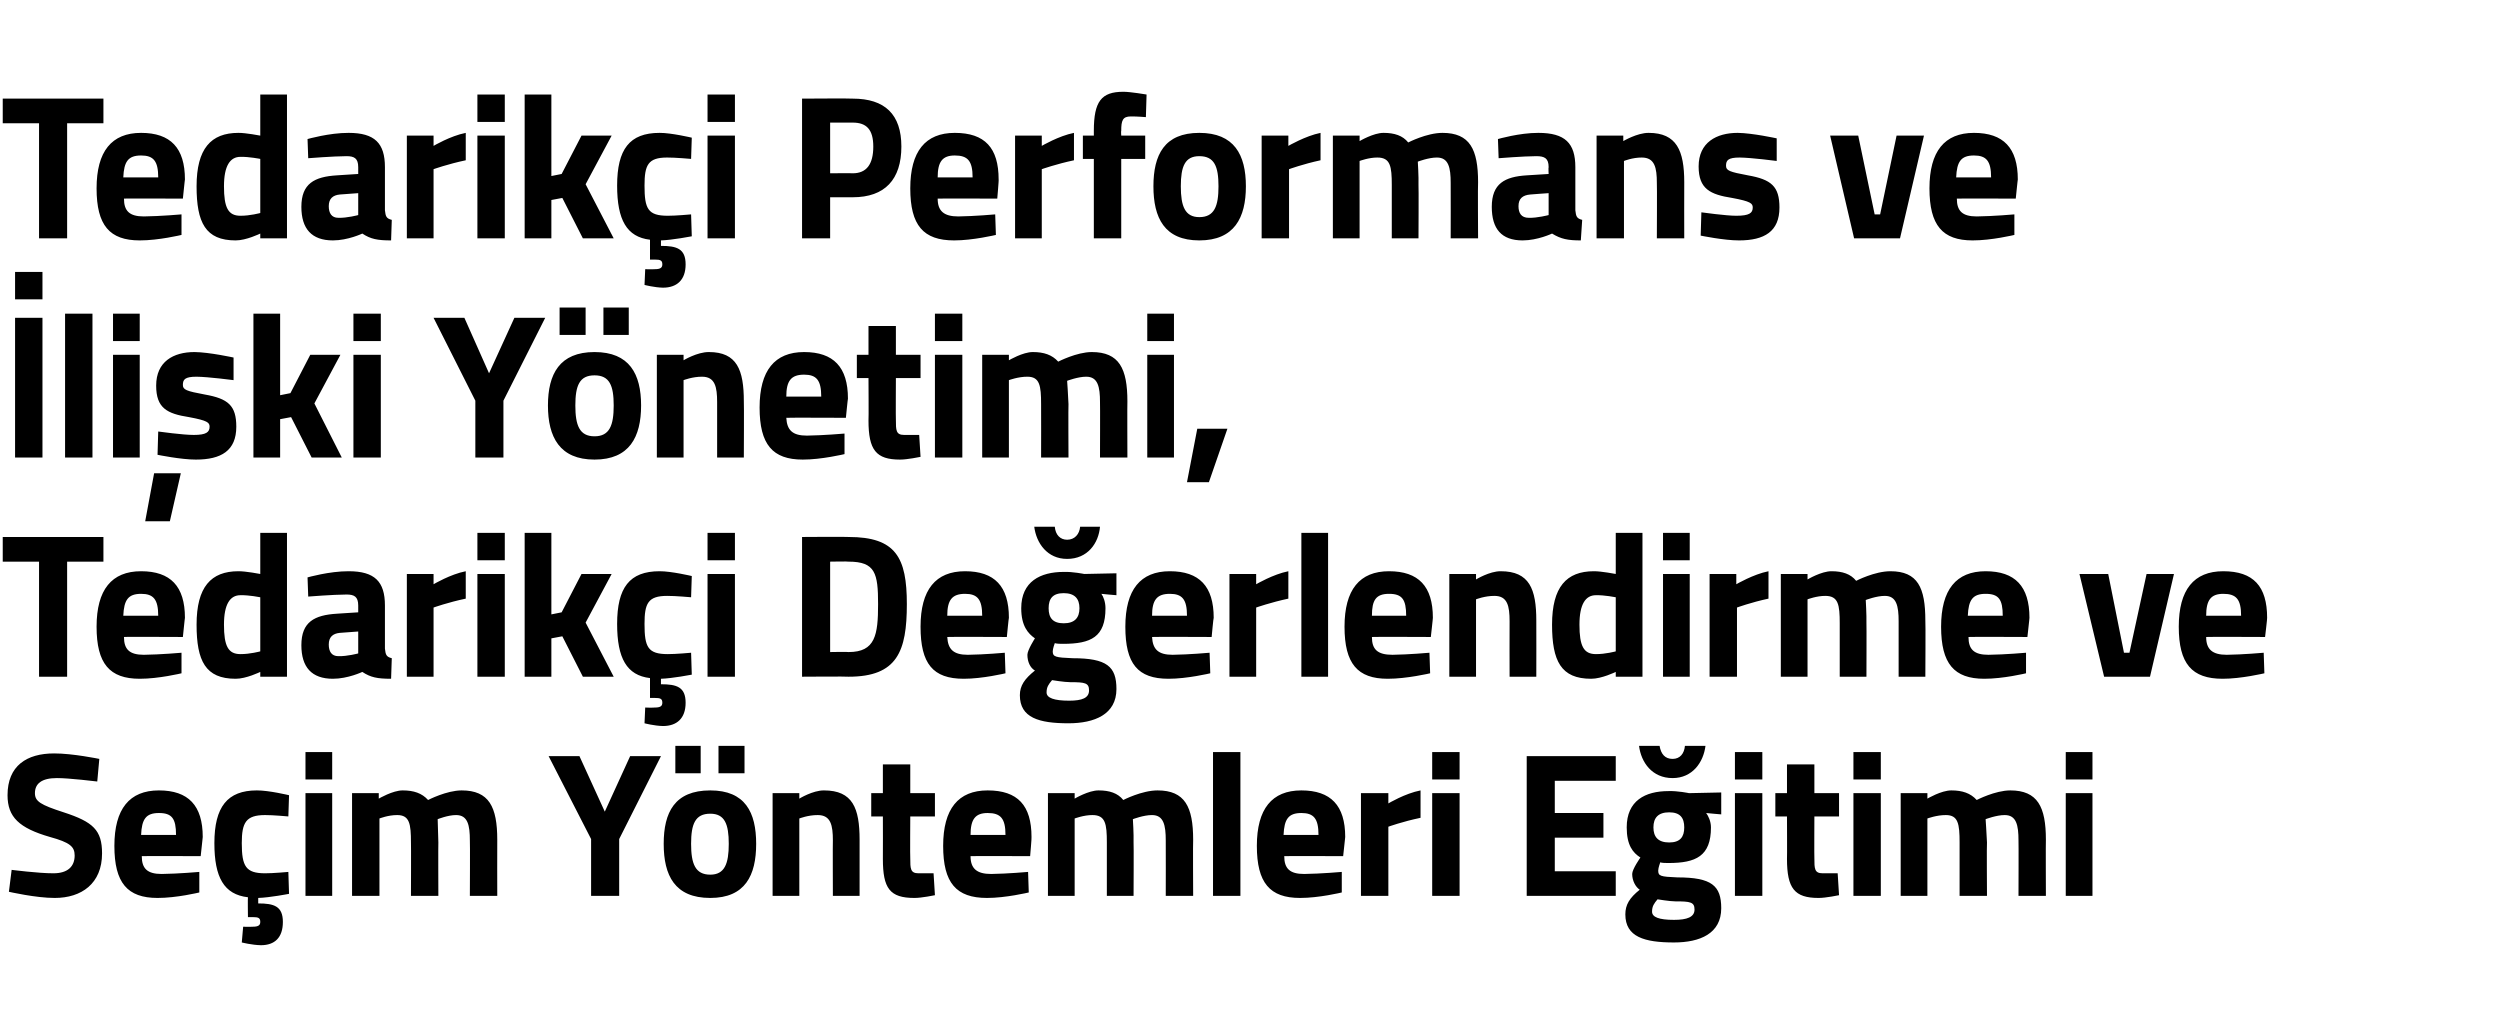
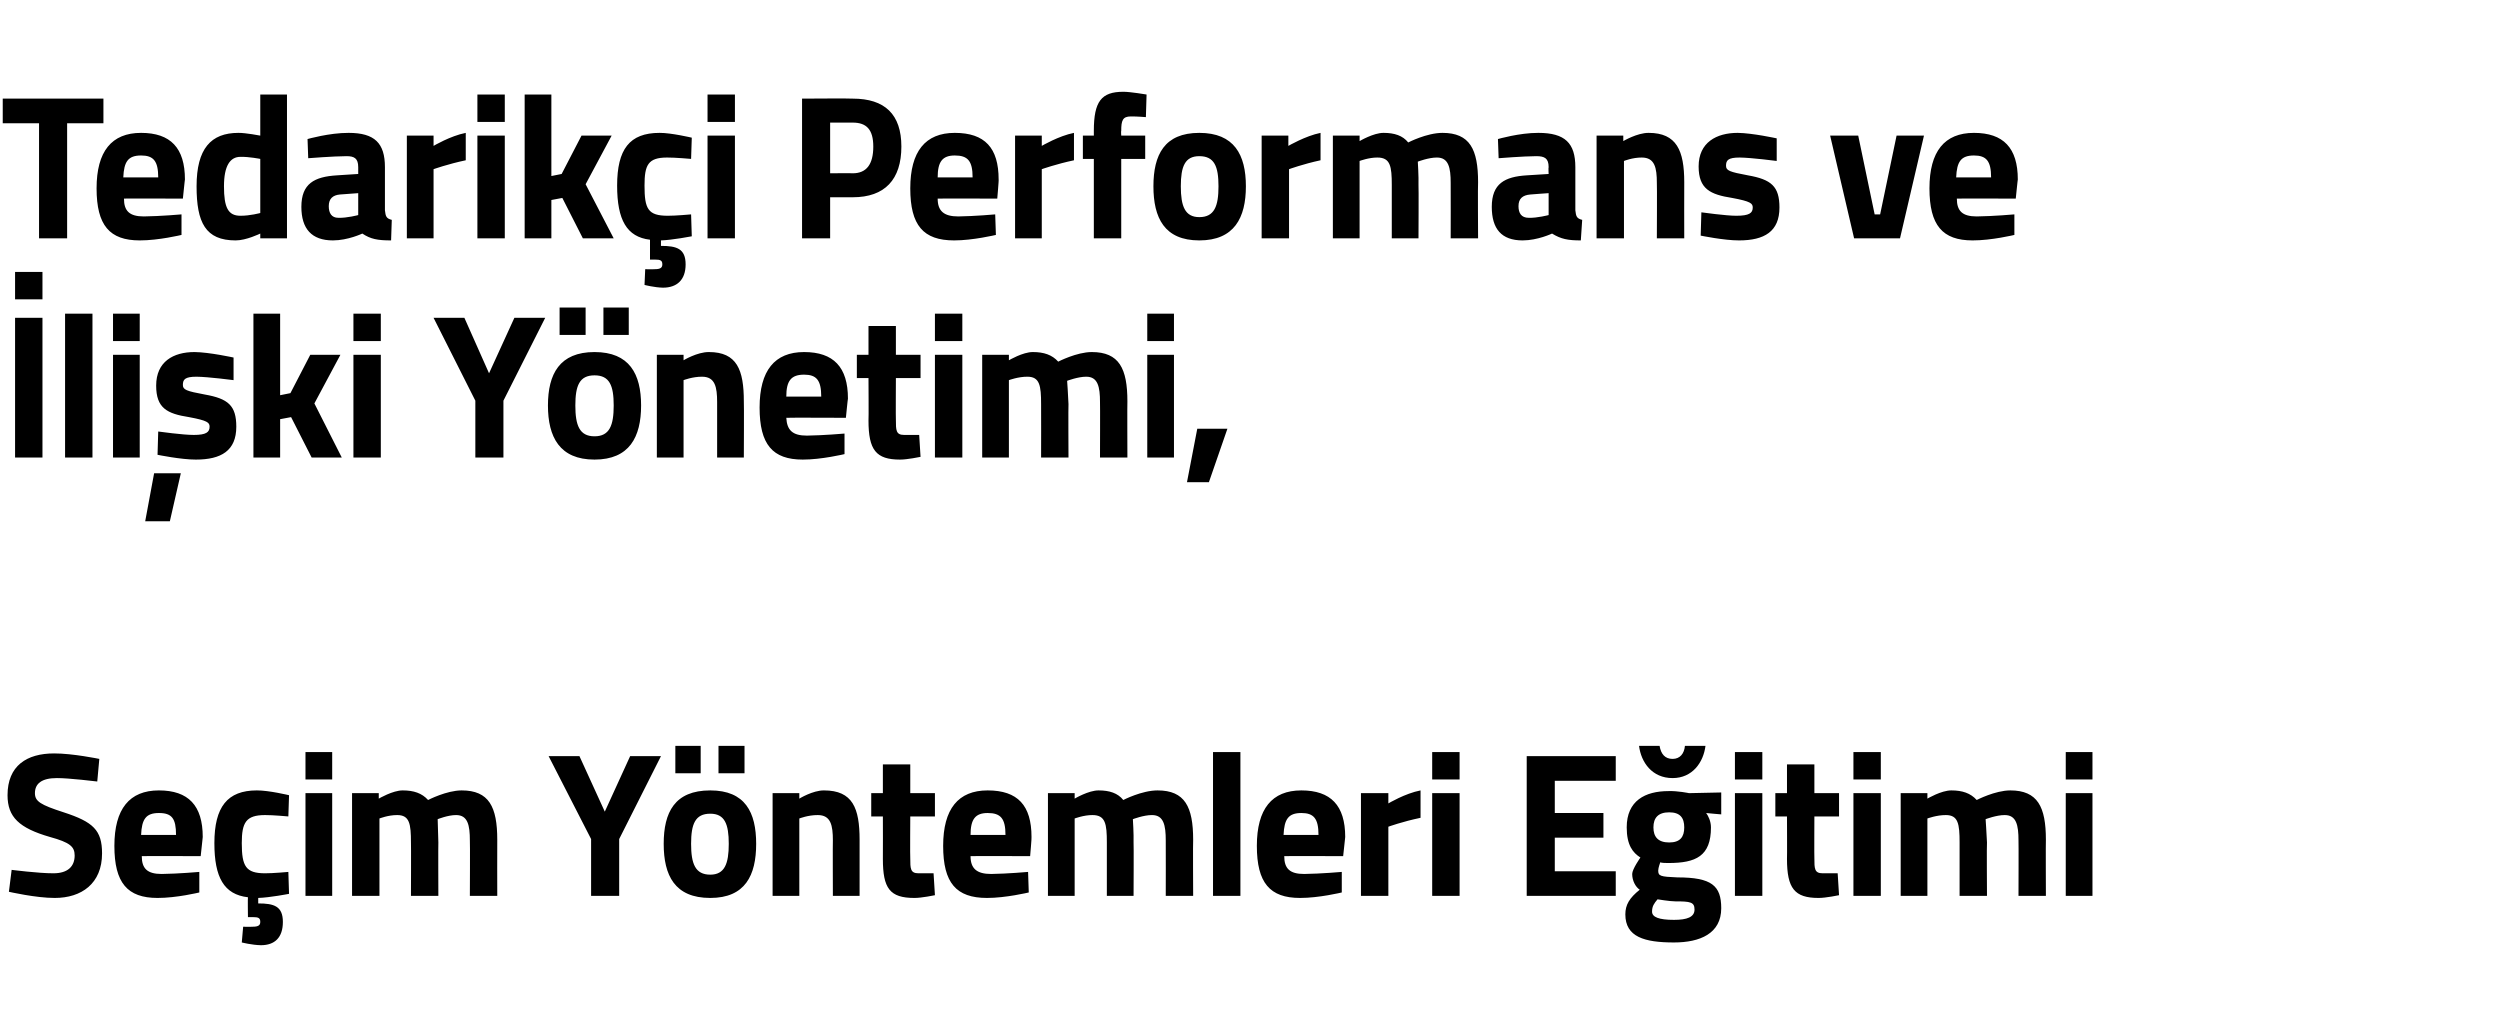
<svg xmlns="http://www.w3.org/2000/svg" version="1.1" width="365px" height="148.5px" viewBox="0 -10 365 148.5" style="top:-10px">
  <desc>Tedarik i Performans ve li ki Y netimi, Tedarik i De erlendirme ve Se im Y ntemleri E itimi</desc>
  <defs />
  <g id="Polygon383312">
    <path d="M 14.2 104.1 C 14.2 104.1 10.03 103.59 8.3 103.6 C 6.1 103.6 5.1 104.4 5.1 105.8 C 5.1 107 5.9 107.5 9.3 108.6 C 13.6 110 14.9 111.2 14.9 114.6 C 14.9 119 11.9 121.1 8 121.1 C 5.26 121.11 1.3 120.2 1.3 120.2 L 1.7 117 C 1.7 117 5.67 117.51 7.8 117.5 C 9.9 117.5 10.9 116.5 10.9 114.9 C 10.9 113.6 10.2 113 7.3 112.2 C 2.8 110.9 1.1 109.3 1.1 106.1 C 1.1 101.8 3.9 100 7.9 100 C 10.58 99.99 14.5 100.8 14.5 100.8 L 14.2 104.1 Z M 29.1 117.3 L 29.1 120.3 C 29.1 120.3 25.76 121.11 23 121.1 C 18.6 121.1 16.7 118.9 16.7 113.5 C 16.7 108.1 18.9 105.4 23.2 105.4 C 27.5 105.4 29.6 107.6 29.6 112.2 C 29.61 112.17 29.3 115 29.3 115 C 29.3 115 20.68 114.96 20.7 115 C 20.7 116.8 21.5 117.6 23.6 117.6 C 26.06 117.57 29.1 117.3 29.1 117.3 Z M 25.7 111.9 C 25.7 109.5 25.1 108.7 23.2 108.7 C 21.3 108.7 20.7 109.6 20.6 111.9 C 20.6 111.9 25.7 111.9 25.7 111.9 Z M 38.1 128 C 36.81 127.98 35.3 127.6 35.3 127.6 L 35.5 125.3 C 35.5 125.3 36.36 125.34 36.9 125.3 C 37.7 125.3 38 125.1 38 124.6 C 38 124 37.7 123.9 36.9 123.9 C 36.86 123.9 36.2 123.9 36.2 123.9 C 36.2 123.9 36.16 121.02 36.2 121 C 32.7 120.6 31.3 118.1 31.3 113.1 C 31.3 107.8 33.2 105.4 37.5 105.4 C 39.25 105.39 42.2 106.1 42.2 106.1 L 42.1 109.2 C 42.1 109.2 39.8 108.99 38.7 109 C 35.9 109 35.3 110.1 35.3 113.1 C 35.3 116.5 35.9 117.5 38.7 117.5 C 39.83 117.51 42.1 117.3 42.1 117.3 L 42.2 120.5 C 42.2 120.5 39.39 121.05 37.7 121.1 C 37.7 121.1 37.7 121.9 37.7 121.9 C 40 121.9 41.3 122.3 41.3 124.6 C 41.3 126.9 40.1 128 38.1 128 Z M 44.6 105.8 L 48.5 105.8 L 48.5 120.8 L 44.6 120.8 L 44.6 105.8 Z M 44.6 99.8 L 48.5 99.8 L 48.5 103.8 L 44.6 103.8 L 44.6 99.8 Z M 51.4 120.8 L 51.4 105.8 L 55.3 105.8 L 55.3 106.6 C 55.3 106.6 57.35 105.39 58.8 105.4 C 60.4 105.4 61.6 105.8 62.5 106.8 C 62.5 106.8 65.2 105.4 67.4 105.4 C 71.4 105.4 72.6 107.8 72.6 112.6 C 72.58 112.62 72.6 120.8 72.6 120.8 L 68.6 120.8 C 68.6 120.8 68.64 112.74 68.6 112.7 C 68.6 110.5 68.3 109 66.6 109 C 65.41 108.99 63.9 109.6 63.9 109.6 C 63.9 109.6 63.97 111.81 64 113 C 63.97 112.98 64 120.8 64 120.8 L 60 120.8 C 60 120.8 60.03 113.04 60 113 C 60 110.3 59.8 109 58 109 C 56.68 108.99 55.4 109.5 55.4 109.5 L 55.4 120.8 L 51.4 120.8 Z M 90.4 120.8 L 86.3 120.8 L 86.3 112.5 L 80.1 100.4 L 84.6 100.4 L 88.3 108.5 L 92 100.4 L 96.5 100.4 L 90.4 112.5 L 90.4 120.8 Z M 96.9 113.2 C 96.9 117.8 98.5 121.1 103.7 121.1 C 108.8 121.1 110.4 117.8 110.4 113.2 C 110.4 108.6 108.8 105.4 103.7 105.4 C 98.5 105.4 96.9 108.6 96.9 113.2 Z M 100.9 113.2 C 100.9 110.3 101.5 108.8 103.7 108.8 C 105.8 108.8 106.4 110.3 106.4 113.2 C 106.4 116.1 105.8 117.7 103.7 117.7 C 101.5 117.7 100.9 116.1 100.9 113.2 Z M 98.6 98.9 L 102.3 98.9 L 102.3 102.9 L 98.6 102.9 L 98.6 98.9 Z M 104.9 98.9 L 108.7 98.9 L 108.7 102.9 L 104.9 102.9 L 104.9 98.9 Z M 112.8 120.8 L 112.8 105.8 L 116.7 105.8 L 116.7 106.6 C 116.7 106.6 118.66 105.39 120.3 105.4 C 124.5 105.4 125.5 108 125.5 112.6 C 125.51 112.62 125.5 120.8 125.5 120.8 L 121.6 120.8 C 121.6 120.8 121.57 112.74 121.6 112.7 C 121.6 110.5 121.3 109 119.4 109 C 117.98 108.99 116.7 109.5 116.7 109.5 L 116.7 120.8 L 112.8 120.8 Z M 132.9 109.2 C 132.9 109.2 132.86 115.32 132.9 115.3 C 132.9 116.8 132.9 117.5 134.1 117.5 C 134.92 117.51 136.3 117.5 136.3 117.5 L 136.5 120.7 C 136.5 120.7 134.54 121.11 133.5 121.1 C 129.9 121.1 128.9 119.7 128.9 115.4 C 128.92 115.41 128.9 109.2 128.9 109.2 L 127.2 109.2 L 127.2 105.8 L 128.9 105.8 L 128.9 101.6 L 132.9 101.6 L 132.9 105.8 L 136.5 105.8 L 136.5 109.2 L 132.9 109.2 Z M 150.1 117.3 L 150.2 120.3 C 150.2 120.3 146.8 121.11 144.1 121.1 C 139.6 121.1 137.7 118.9 137.7 113.5 C 137.7 108.1 139.9 105.4 144.2 105.4 C 148.6 105.4 150.6 107.6 150.6 112.2 C 150.65 112.17 150.4 115 150.4 115 C 150.4 115 141.71 114.96 141.7 115 C 141.7 116.8 142.6 117.6 144.7 117.6 C 147.09 117.57 150.1 117.3 150.1 117.3 Z M 146.8 111.9 C 146.8 109.5 146.1 108.7 144.2 108.7 C 142.4 108.7 141.7 109.6 141.7 111.9 C 141.7 111.9 146.8 111.9 146.8 111.9 Z M 153 120.8 L 153 105.8 L 156.9 105.8 L 156.9 106.6 C 156.9 106.6 158.93 105.39 160.4 105.4 C 162 105.4 163.2 105.8 164 106.8 C 164 106.8 166.7 105.4 169 105.4 C 173 105.4 174.2 107.8 174.2 112.6 C 174.16 112.62 174.2 120.8 174.2 120.8 L 170.2 120.8 C 170.2 120.8 170.22 112.74 170.2 112.7 C 170.2 110.5 169.9 109 168.2 109 C 166.98 108.99 165.4 109.6 165.4 109.6 C 165.4 109.6 165.54 111.81 165.5 113 C 165.54 112.98 165.5 120.8 165.5 120.8 L 161.6 120.8 C 161.6 120.8 161.6 113.04 161.6 113 C 161.6 110.3 161.4 109 159.5 109 C 158.25 108.99 156.9 109.5 156.9 109.5 L 156.9 120.8 L 153 120.8 Z M 177.1 99.8 L 181.1 99.8 L 181.1 120.8 L 177.1 120.8 L 177.1 99.8 Z M 195.9 117.3 L 195.9 120.3 C 195.9 120.3 192.56 121.11 189.8 121.1 C 185.4 121.1 183.5 118.9 183.5 113.5 C 183.5 108.1 185.7 105.4 190 105.4 C 194.3 105.4 196.4 107.6 196.4 112.2 C 196.41 112.17 196.1 115 196.1 115 C 196.1 115 187.47 114.96 187.5 115 C 187.5 116.8 188.3 117.6 190.4 117.6 C 192.85 117.57 195.9 117.3 195.9 117.3 Z M 192.5 111.9 C 192.5 109.5 191.8 108.7 190 108.7 C 188.1 108.7 187.5 109.6 187.4 111.9 C 187.4 111.9 192.5 111.9 192.5 111.9 Z M 198.7 105.8 L 202.7 105.8 L 202.7 107.3 C 202.7 107.3 205.13 105.84 207.4 105.4 C 207.4 105.4 207.4 109.4 207.4 109.4 C 204.77 109.95 202.7 110.7 202.7 110.7 L 202.7 120.8 L 198.7 120.8 L 198.7 105.8 Z M 209.1 105.8 L 213.1 105.8 L 213.1 120.8 L 209.1 120.8 L 209.1 105.8 Z M 209.1 99.8 L 213.1 99.8 L 213.1 103.8 L 209.1 103.8 L 209.1 99.8 Z M 222.9 100.4 L 235.9 100.4 L 235.9 104 L 227 104 L 227 108.7 L 234.1 108.7 L 234.1 112.3 L 227 112.3 L 227 117.2 L 235.9 117.2 L 235.9 120.8 L 222.9 120.8 L 222.9 100.4 Z M 237.3 123.5 C 237.3 122.1 237.9 121.1 239.4 119.9 C 238.8 119.5 238.3 118.6 238.3 117.6 C 238.3 116.9 239.5 115.2 239.5 115.2 C 238.4 114.5 237.5 113.4 237.5 110.8 C 237.5 106.9 240.2 105.5 243.6 105.5 C 244.93 105.45 246.6 105.8 246.6 105.8 L 251.3 105.7 L 251.3 108.9 C 251.3 108.9 249.14 108.72 249.1 108.7 C 249.4 109.1 249.8 109.9 249.8 110.8 C 249.8 115 247.6 116 243.6 116 C 243.3 116 242.6 116 242.4 115.9 C 242.4 115.9 242.1 116.7 242.1 117.1 C 242.1 117.9 242.4 118 244.9 118.1 C 249.9 118.1 251.3 119.3 251.3 122.6 C 251.3 126.3 248.2 127.6 244.4 127.6 C 240.1 127.6 237.3 126.8 237.3 123.5 Z M 242 121.3 C 241.5 121.9 241.2 122.3 241.2 123.1 C 241.2 123.9 242.2 124.3 244.4 124.3 C 246.3 124.3 247.4 123.9 247.4 122.8 C 247.4 121.7 246.8 121.6 244.6 121.6 C 243.8 121.6 242 121.3 242 121.3 Z M 245.9 110.8 C 245.9 109.4 245.3 108.6 243.7 108.6 C 242.1 108.6 241.4 109.4 241.4 110.8 C 241.4 112.2 242.1 113 243.7 113 C 245.3 113 245.9 112.2 245.9 110.8 Z M 242.3 98.9 C 242.5 100.1 243.1 100.8 244.2 100.8 C 245.3 100.8 245.9 100 246 98.9 C 246 98.9 249 98.9 249 98.9 C 248.7 101.3 247.1 103.6 244.2 103.6 C 241.2 103.6 239.6 101.3 239.3 98.9 C 239.3 98.9 242.3 98.9 242.3 98.9 Z M 253.3 105.8 L 257.3 105.8 L 257.3 120.8 L 253.3 120.8 L 253.3 105.8 Z M 253.3 99.8 L 257.3 99.8 L 257.3 103.8 L 253.3 103.8 L 253.3 99.8 Z M 264.9 109.2 C 264.9 109.2 264.87 115.32 264.9 115.3 C 264.9 116.8 264.9 117.5 266.1 117.5 C 266.93 117.51 268.3 117.5 268.3 117.5 L 268.5 120.7 C 268.5 120.7 266.54 121.11 265.5 121.1 C 262 121.1 260.9 119.7 260.9 115.4 C 260.93 115.41 260.9 109.2 260.9 109.2 L 259.2 109.2 L 259.2 105.8 L 260.9 105.8 L 260.9 101.6 L 264.9 101.6 L 264.9 105.8 L 268.5 105.8 L 268.5 109.2 L 264.9 109.2 Z M 270.6 105.8 L 274.6 105.8 L 274.6 120.8 L 270.6 120.8 L 270.6 105.8 Z M 270.6 99.8 L 274.6 99.8 L 274.6 103.8 L 270.6 103.8 L 270.6 99.8 Z M 277.5 120.8 L 277.5 105.8 L 281.4 105.8 L 281.4 106.6 C 281.4 106.6 283.44 105.39 284.9 105.4 C 286.5 105.4 287.7 105.8 288.6 106.8 C 288.6 106.8 291.3 105.4 293.5 105.4 C 297.5 105.4 298.7 107.8 298.7 112.6 C 298.67 112.62 298.7 120.8 298.7 120.8 L 294.7 120.8 C 294.7 120.8 294.73 112.74 294.7 112.7 C 294.7 110.5 294.4 109 292.7 109 C 291.49 108.99 289.9 109.6 289.9 109.6 C 289.9 109.6 290.05 111.81 290.1 113 C 290.05 112.98 290.1 120.8 290.1 120.8 L 286.1 120.8 C 286.1 120.8 286.11 113.04 286.1 113 C 286.1 110.3 285.9 109 284.1 109 C 282.76 108.99 281.4 109.5 281.4 109.5 L 281.4 120.8 L 277.5 120.8 Z M 301.6 105.8 L 305.5 105.8 L 305.5 120.8 L 301.6 120.8 L 301.6 105.8 Z M 301.6 99.8 L 305.5 99.8 L 305.5 103.8 L 301.6 103.8 L 301.6 99.8 Z " stroke="none" fill="#000" />
  </g>
  <g id="Polygon383311">
-     <path d="M 0.4 68.4 L 15.1 68.4 L 15.1 72 L 9.8 72 L 9.8 88.8 L 5.7 88.8 L 5.7 72 L 0.4 72 L 0.4 68.4 Z M 26.5 85.3 L 26.5 88.3 C 26.5 88.3 23.14 89.11 20.4 89.1 C 16 89.1 14.1 86.9 14.1 81.5 C 14.1 76.1 16.3 73.4 20.6 73.4 C 24.9 73.4 27 75.6 27 80.2 C 26.99 80.17 26.7 83 26.7 83 C 26.7 83 18.05 82.96 18.1 83 C 18.1 84.8 18.9 85.6 21 85.6 C 23.43 85.57 26.5 85.3 26.5 85.3 Z M 23.1 79.9 C 23.1 77.5 22.4 76.7 20.6 76.7 C 18.7 76.7 18.1 77.6 18 79.9 C 18 79.9 23.1 79.9 23.1 79.9 Z M 41.9 88.8 L 38 88.8 L 38 88.1 C 38 88.1 35.94 89.11 34.4 89.1 C 30 89.1 28.7 86.5 28.7 81.2 C 28.7 75.7 30.8 73.4 34.8 73.4 C 35.89 73.39 38 73.8 38 73.8 L 38 67.8 L 41.9 67.8 L 41.9 88.8 Z M 38 85.1 L 38 77.2 C 38 77.2 36.36 76.87 35.1 76.9 C 33.6 76.9 32.7 78.2 32.7 81.2 C 32.7 84.3 33.3 85.5 35.1 85.5 C 36.5 85.51 38 85.1 38 85.1 Z M 56.2 84.7 C 56.3 85.6 56.4 85.9 57.2 86.1 C 57.2 86.1 57.1 89.1 57.1 89.1 C 55.1 89.1 54.1 88.9 52.9 88.1 C 52.9 88.1 50.8 89.1 48.6 89.1 C 45.5 89.1 44 87.4 44 84.2 C 44 80.8 45.9 79.8 49.2 79.6 C 49.16 79.6 52.3 79.4 52.3 79.4 C 52.3 79.4 52.3 78.43 52.3 78.4 C 52.3 77.1 51.7 76.8 50.6 76.8 C 48.63 76.81 45 77.1 45 77.1 L 44.9 74.3 C 44.9 74.3 48.07 73.39 50.9 73.4 C 54.7 73.4 56.2 74.9 56.2 78.4 C 56.2 78.4 56.2 84.7 56.2 84.7 Z M 49.6 82.4 C 48.6 82.5 48 83 48 84.1 C 48 85.1 48.4 85.8 49.4 85.8 C 50.68 85.84 52.3 85.4 52.3 85.4 L 52.3 82.2 C 52.3 82.2 49.63 82.39 49.6 82.4 Z M 59.4 73.8 L 63.3 73.8 L 63.3 75.3 C 63.3 75.3 65.75 73.84 68 73.4 C 68 73.4 68 77.4 68 77.4 C 65.39 77.95 63.3 78.7 63.3 78.7 L 63.3 88.8 L 59.4 88.8 L 59.4 73.8 Z M 69.7 73.8 L 73.7 73.8 L 73.7 88.8 L 69.7 88.8 L 69.7 73.8 Z M 69.7 67.8 L 73.7 67.8 L 73.7 71.8 L 69.7 71.8 L 69.7 67.8 Z M 76.6 88.8 L 76.6 67.8 L 80.5 67.8 L 80.5 79.7 L 82 79.4 L 84.9 73.8 L 89.3 73.8 L 85.5 80.9 L 89.6 88.8 L 85.1 88.8 L 82.1 82.9 L 80.5 83.2 L 80.5 88.8 L 76.6 88.8 Z M 96.8 96 C 95.56 95.98 94.1 95.6 94.1 95.6 L 94.2 93.3 C 94.2 93.3 95.12 93.34 95.6 93.3 C 96.4 93.3 96.7 93.1 96.7 92.6 C 96.7 92 96.4 91.9 95.6 91.9 C 95.62 91.9 94.9 91.9 94.9 91.9 C 94.9 91.9 94.91 89.02 94.9 89 C 91.5 88.6 90.1 86.1 90.1 81.1 C 90.1 75.8 91.9 73.4 96.3 73.4 C 98 73.39 101 74.1 101 74.1 L 100.9 77.2 C 100.9 77.2 98.56 76.99 97.4 77 C 94.6 77 94.1 78.1 94.1 81.1 C 94.1 84.5 94.6 85.5 97.5 85.5 C 98.59 85.51 100.9 85.3 100.9 85.3 L 101 88.5 C 101 88.5 98.15 89.05 96.5 89.1 C 96.5 89.1 96.5 89.9 96.5 89.9 C 98.8 89.9 100.1 90.3 100.1 92.6 C 100.1 94.9 98.8 96 96.8 96 Z M 103.3 73.8 L 107.3 73.8 L 107.3 88.8 L 103.3 88.8 L 103.3 73.8 Z M 103.3 67.8 L 107.3 67.8 L 107.3 71.8 L 103.3 71.8 L 103.3 67.8 Z M 117.1 88.8 L 117.1 68.4 C 117.1 68.4 123.86 68.35 123.9 68.4 C 130.8 68.4 132.4 71.4 132.4 78.2 C 132.4 85.1 131 88.8 123.9 88.8 C 123.86 88.75 117.1 88.8 117.1 88.8 Z M 123.9 72 C 123.86 71.95 121.2 72 121.2 72 L 121.2 85.2 C 121.2 85.2 123.86 85.15 123.9 85.2 C 127.8 85.2 128.2 82.7 128.2 78.2 C 128.2 73.7 127.8 72 123.9 72 Z M 146.7 85.3 L 146.8 88.3 C 146.8 88.3 143.42 89.11 140.7 89.1 C 136.2 89.1 134.4 86.9 134.4 81.5 C 134.4 76.1 136.6 73.4 140.9 73.4 C 145.2 73.4 147.3 75.6 147.3 80.2 C 147.27 80.17 147 83 147 83 C 147 83 138.34 82.96 138.3 83 C 138.4 84.8 139.2 85.6 141.3 85.6 C 143.72 85.57 146.7 85.3 146.7 85.3 Z M 143.4 79.9 C 143.4 77.5 142.7 76.7 140.9 76.7 C 139 76.7 138.3 77.6 138.3 79.9 C 138.3 79.9 143.4 79.9 143.4 79.9 Z M 148.9 91.5 C 148.9 90.1 149.6 89.1 151.1 87.9 C 150.4 87.5 150 86.6 150 85.6 C 150 84.9 151.1 83.2 151.1 83.2 C 150.1 82.5 149.1 81.4 149.1 78.8 C 149.1 74.9 151.9 73.5 155.3 73.5 C 156.59 73.45 158.3 73.8 158.3 73.8 L 163 73.7 L 163 76.9 C 163 76.9 160.79 76.72 160.8 76.7 C 161.1 77.1 161.4 77.9 161.4 78.8 C 161.4 83 159.3 84 155.2 84 C 154.9 84 154.3 84 154 83.9 C 154 83.9 153.7 84.7 153.7 85.1 C 153.7 85.9 154.1 86 156.6 86.1 C 161.6 86.1 163 87.3 163 90.6 C 163 94.3 159.8 95.6 156 95.6 C 151.7 95.6 148.9 94.8 148.9 91.5 Z M 153.6 89.3 C 153.1 89.9 152.8 90.3 152.8 91.1 C 152.8 91.9 153.9 92.3 156.1 92.3 C 158 92.3 159 91.9 159 90.8 C 159 89.7 158.4 89.6 156.3 89.6 C 155.4 89.6 153.6 89.3 153.6 89.3 Z M 157.6 78.8 C 157.6 77.4 156.9 76.6 155.3 76.6 C 153.7 76.6 153.1 77.4 153.1 78.8 C 153.1 80.2 153.7 81 155.3 81 C 156.9 81 157.6 80.2 157.6 78.8 Z M 154 66.9 C 154.1 68.1 154.8 68.8 155.8 68.8 C 156.9 68.8 157.6 68 157.7 66.9 C 157.7 66.9 160.6 66.9 160.6 66.9 C 160.4 69.3 158.8 71.6 155.8 71.6 C 152.9 71.6 151.3 69.3 151 66.9 C 151 66.9 154 66.9 154 66.9 Z M 176.6 85.3 L 176.7 88.3 C 176.7 88.3 173.31 89.11 170.6 89.1 C 166.1 89.1 164.3 86.9 164.3 81.5 C 164.3 76.1 166.5 73.4 170.8 73.4 C 175.1 73.4 177.2 75.6 177.2 80.2 C 177.16 80.17 176.9 83 176.9 83 C 176.9 83 168.22 82.96 168.2 83 C 168.3 84.8 169.1 85.6 171.2 85.6 C 173.6 85.57 176.6 85.3 176.6 85.3 Z M 173.3 79.9 C 173.3 77.5 172.6 76.7 170.8 76.7 C 168.9 76.7 168.2 77.6 168.2 79.9 C 168.2 79.9 173.3 79.9 173.3 79.9 Z M 179.5 73.8 L 183.4 73.8 L 183.4 75.3 C 183.4 75.3 185.88 73.84 188.1 73.4 C 188.1 73.4 188.1 77.4 188.1 77.4 C 185.53 77.95 183.4 78.7 183.4 78.7 L 183.4 88.8 L 179.5 88.8 L 179.5 73.8 Z M 190 67.8 L 193.9 67.8 L 193.9 88.8 L 190 88.8 L 190 67.8 Z M 208.7 85.3 L 208.8 88.3 C 208.8 88.3 205.37 89.11 202.6 89.1 C 198.2 89.1 196.3 86.9 196.3 81.5 C 196.3 76.1 198.5 73.4 202.8 73.4 C 207.1 73.4 209.2 75.6 209.2 80.2 C 209.22 80.17 208.9 83 208.9 83 C 208.9 83 200.28 82.96 200.3 83 C 200.3 84.8 201.1 85.6 203.3 85.6 C 205.66 85.57 208.7 85.3 208.7 85.3 Z M 205.3 79.9 C 205.3 77.5 204.7 76.7 202.8 76.7 C 200.9 76.7 200.3 77.6 200.3 79.9 C 200.3 79.9 205.3 79.9 205.3 79.9 Z M 211.6 88.8 L 211.6 73.8 L 215.5 73.8 L 215.5 74.6 C 215.5 74.6 217.47 73.39 219.1 73.4 C 223.3 73.4 224.3 76 224.3 80.6 C 224.32 80.62 224.3 88.8 224.3 88.8 L 220.4 88.8 C 220.4 88.8 220.38 80.74 220.4 80.7 C 220.4 78.5 220.1 77 218.2 77 C 216.79 76.99 215.5 77.5 215.5 77.5 L 215.5 88.8 L 211.6 88.8 Z M 239.8 88.8 L 235.9 88.8 L 235.9 88.1 C 235.9 88.1 233.84 89.11 232.3 89.1 C 227.9 89.1 226.6 86.5 226.6 81.2 C 226.6 75.7 228.7 73.4 232.7 73.4 C 233.78 73.39 235.9 73.8 235.9 73.8 L 235.9 67.8 L 239.8 67.8 L 239.8 88.8 Z M 235.9 85.1 L 235.9 77.2 C 235.9 77.2 234.25 76.87 233 76.9 C 231.5 76.9 230.6 78.2 230.6 81.2 C 230.6 84.3 231.2 85.5 233 85.5 C 234.4 85.51 235.9 85.1 235.9 85.1 Z M 242.8 73.8 L 246.7 73.8 L 246.7 88.8 L 242.8 88.8 L 242.8 73.8 Z M 242.8 67.8 L 246.7 67.8 L 246.7 71.8 L 242.8 71.8 L 242.8 67.8 Z M 249.6 73.8 L 253.5 73.8 L 253.5 75.3 C 253.5 75.3 255.99 73.84 258.2 73.4 C 258.2 73.4 258.2 77.4 258.2 77.4 C 255.64 77.95 253.6 78.7 253.6 78.7 L 253.6 88.8 L 249.6 88.8 L 249.6 73.8 Z M 260 88.8 L 260 73.8 L 263.9 73.8 L 263.9 74.6 C 263.9 74.6 265.92 73.39 267.4 73.4 C 269 73.4 270.2 73.8 271 74.8 C 271 74.8 273.7 73.4 276 73.4 C 280 73.4 281.1 75.8 281.1 80.6 C 281.15 80.62 281.1 88.8 281.1 88.8 L 277.2 88.8 C 277.2 88.8 277.21 80.74 277.2 80.7 C 277.2 78.5 276.9 77 275.2 77 C 273.97 76.99 272.4 77.6 272.4 77.6 C 272.4 77.6 272.53 79.81 272.5 81 C 272.53 80.98 272.5 88.8 272.5 88.8 L 268.6 88.8 C 268.6 88.8 268.59 81.04 268.6 81 C 268.6 78.3 268.4 77 266.5 77 C 265.24 76.99 263.9 77.5 263.9 77.5 L 263.9 88.8 L 260 88.8 Z M 295.8 85.3 L 295.8 88.3 C 295.8 88.3 292.46 89.11 289.7 89.1 C 285.3 89.1 283.4 86.9 283.4 81.5 C 283.4 76.1 285.6 73.4 289.9 73.4 C 294.2 73.4 296.3 75.6 296.3 80.2 C 296.32 80.17 296 83 296 83 C 296 83 287.38 82.96 287.4 83 C 287.4 84.8 288.2 85.6 290.3 85.6 C 292.76 85.57 295.8 85.3 295.8 85.3 Z M 292.4 79.9 C 292.4 77.5 291.8 76.7 289.9 76.7 C 288 76.7 287.4 77.6 287.3 79.9 C 287.3 79.9 292.4 79.9 292.4 79.9 Z M 307.8 73.8 L 310.1 85.3 L 310.9 85.3 L 313.4 73.8 L 317.4 73.8 L 313.9 88.8 L 307.2 88.8 L 303.6 73.8 L 307.8 73.8 Z M 330.5 85.3 L 330.6 88.3 C 330.6 88.3 327.19 89.11 324.5 89.1 C 320 89.1 318.1 86.9 318.1 81.5 C 318.1 76.1 320.3 73.4 324.6 73.4 C 329 73.4 331 75.6 331 80.2 C 331.04 80.17 330.7 83 330.7 83 C 330.7 83 322.1 82.96 322.1 83 C 322.1 84.8 323 85.6 325.1 85.6 C 327.48 85.57 330.5 85.3 330.5 85.3 Z M 327.2 79.9 C 327.2 77.5 326.5 76.7 324.6 76.7 C 322.8 76.7 322.1 77.6 322.1 79.9 C 322.1 79.9 327.2 79.9 327.2 79.9 Z " stroke="none" fill="#000" />
-   </g>
+     </g>
  <g id="Polygon383310">
    <path d="M 2.2 36.4 L 6.2 36.4 L 6.2 56.8 L 2.2 56.8 L 2.2 36.4 Z M 2.2 29.7 L 6.2 29.7 L 6.2 33.7 L 2.2 33.7 L 2.2 29.7 Z M 9.5 35.8 L 13.5 35.8 L 13.5 56.8 L 9.5 56.8 L 9.5 35.8 Z M 16.5 41.8 L 20.4 41.8 L 20.4 56.8 L 16.5 56.8 L 16.5 41.8 Z M 16.5 35.8 L 20.4 35.8 L 20.4 39.8 L 16.5 39.8 L 16.5 35.8 Z M 21.2 66.1 L 24.8 66.1 L 26.4 59.1 L 22.5 59.1 L 21.2 66.1 Z M 34.1 45.5 C 34.1 45.5 30.43 45.02 28.7 45 C 27 45 26.7 45.4 26.7 46.2 C 26.7 46.9 27.2 47.1 29.9 47.6 C 33.3 48.2 34.5 49.2 34.5 52.3 C 34.5 55.8 32.3 57.1 28.6 57.1 C 26.46 57.11 23 56.4 23 56.4 L 23.1 53 C 23.1 53 26.75 53.51 28.3 53.5 C 30.1 53.5 30.6 53.1 30.6 52.3 C 30.6 51.7 30.3 51.4 27.6 50.9 C 24.4 50.4 22.8 49.6 22.8 46.3 C 22.8 42.8 25.3 41.4 28.4 41.4 C 30.55 41.42 34.1 42.2 34.1 42.2 L 34.1 45.5 Z M 37 56.8 L 37 35.8 L 40.9 35.8 L 40.9 47.7 L 42.4 47.4 L 45.3 41.8 L 49.7 41.8 L 45.9 48.9 L 49.9 56.8 L 45.5 56.8 L 42.5 50.9 L 40.9 51.2 L 40.9 56.8 L 37 56.8 Z M 51.6 41.8 L 55.6 41.8 L 55.6 56.8 L 51.6 56.8 L 51.6 41.8 Z M 51.6 35.8 L 55.6 35.8 L 55.6 39.8 L 51.6 39.8 L 51.6 35.8 Z M 73.5 56.8 L 69.4 56.8 L 69.4 48.5 L 63.3 36.4 L 67.8 36.4 L 71.4 44.5 L 75.1 36.4 L 79.6 36.4 L 73.5 48.5 L 73.5 56.8 Z M 80 49.2 C 80 53.8 81.7 57.1 86.8 57.1 C 91.9 57.1 93.6 53.8 93.6 49.2 C 93.6 44.6 91.9 41.4 86.8 41.4 C 81.7 41.4 80 44.6 80 49.2 Z M 84 49.2 C 84 46.3 84.6 44.8 86.8 44.8 C 89 44.8 89.6 46.3 89.6 49.2 C 89.6 52.1 89 53.7 86.8 53.7 C 84.6 53.7 84 52.1 84 49.2 Z M 81.7 34.9 L 85.5 34.9 L 85.5 38.9 L 81.7 38.9 L 81.7 34.9 Z M 88.1 34.9 L 91.8 34.9 L 91.8 38.9 L 88.1 38.9 L 88.1 34.9 Z M 95.9 56.8 L 95.9 41.8 L 99.8 41.8 L 99.8 42.6 C 99.8 42.6 101.79 41.39 103.5 41.4 C 107.6 41.4 108.6 44 108.6 48.6 C 108.64 48.62 108.6 56.8 108.6 56.8 L 104.7 56.8 C 104.7 56.8 104.7 48.74 104.7 48.7 C 104.7 46.5 104.4 45 102.5 45 C 101.12 44.99 99.8 45.5 99.8 45.5 L 99.8 56.8 L 95.9 56.8 Z M 123.3 53.3 L 123.3 56.3 C 123.3 56.3 119.93 57.11 117.2 57.1 C 112.8 57.1 110.9 54.9 110.9 49.5 C 110.9 44.1 113.1 41.4 117.4 41.4 C 121.7 41.4 123.8 43.6 123.8 48.2 C 123.78 48.17 123.5 51 123.5 51 C 123.5 51 114.84 50.96 114.8 51 C 114.9 52.8 115.7 53.6 117.8 53.6 C 120.22 53.57 123.3 53.3 123.3 53.3 Z M 119.9 47.9 C 119.9 45.5 119.2 44.7 117.4 44.7 C 115.5 44.7 114.8 45.6 114.8 47.9 C 114.8 47.9 119.9 47.9 119.9 47.9 Z M 130.8 45.2 C 130.8 45.2 130.77 51.32 130.8 51.3 C 130.8 52.8 130.8 53.5 132 53.5 C 132.83 53.51 134.2 53.5 134.2 53.5 L 134.4 56.7 C 134.4 56.7 132.45 57.11 131.4 57.1 C 127.9 57.1 126.8 55.7 126.8 51.4 C 126.84 51.41 126.8 45.2 126.8 45.2 L 125.1 45.2 L 125.1 41.8 L 126.8 41.8 L 126.8 37.6 L 130.8 37.6 L 130.8 41.8 L 134.4 41.8 L 134.4 45.2 L 130.8 45.2 Z M 136.5 41.8 L 140.5 41.8 L 140.5 56.8 L 136.5 56.8 L 136.5 41.8 Z M 136.5 35.8 L 140.5 35.8 L 140.5 39.8 L 136.5 39.8 L 136.5 35.8 Z M 143.4 56.8 L 143.4 41.8 L 147.3 41.8 L 147.3 42.6 C 147.3 42.6 149.34 41.39 150.8 41.4 C 152.4 41.4 153.6 41.8 154.5 42.8 C 154.5 42.8 157.2 41.4 159.4 41.4 C 163.4 41.4 164.6 43.8 164.6 48.6 C 164.57 48.62 164.6 56.8 164.6 56.8 L 160.6 56.8 C 160.6 56.8 160.63 48.74 160.6 48.7 C 160.6 46.5 160.3 45 158.6 45 C 157.4 44.99 155.8 45.6 155.8 45.6 C 155.8 45.6 155.96 47.81 156 49 C 155.96 48.98 156 56.8 156 56.8 L 152 56.8 C 152 56.8 152.02 49.04 152 49 C 152 46.3 151.8 45 150 45 C 148.67 44.99 147.3 45.5 147.3 45.5 L 147.3 56.8 L 143.4 56.8 Z M 167.5 41.8 L 171.4 41.8 L 171.4 56.8 L 167.5 56.8 L 167.5 41.8 Z M 167.5 35.8 L 171.4 35.8 L 171.4 39.8 L 167.5 39.8 L 167.5 35.8 Z M 174.8 52.6 L 179.2 52.6 L 176.5 60.4 L 173.3 60.4 L 174.8 52.6 Z " stroke="none" fill="#000" />
  </g>
  <g id="Polygon383309">
    <path d="M 0.4 4.4 L 15.1 4.4 L 15.1 8 L 9.8 8 L 9.8 24.8 L 5.7 24.8 L 5.7 8 L 0.4 8 L 0.4 4.4 Z M 26.5 21.3 L 26.5 24.3 C 26.5 24.3 23.14 25.11 20.4 25.1 C 16 25.1 14.1 22.9 14.1 17.5 C 14.1 12.1 16.3 9.4 20.6 9.4 C 24.9 9.4 27 11.6 27 16.2 C 26.99 16.17 26.7 19 26.7 19 C 26.7 19 18.05 18.96 18.1 19 C 18.1 20.8 18.9 21.6 21 21.6 C 23.43 21.57 26.5 21.3 26.5 21.3 Z M 23.1 15.9 C 23.1 13.5 22.4 12.7 20.6 12.7 C 18.7 12.7 18.1 13.6 18 15.9 C 18 15.9 23.1 15.9 23.1 15.9 Z M 41.9 24.8 L 38 24.8 L 38 24.1 C 38 24.1 35.94 25.11 34.4 25.1 C 30 25.1 28.7 22.5 28.7 17.2 C 28.7 11.7 30.8 9.4 34.8 9.4 C 35.89 9.39 38 9.8 38 9.8 L 38 3.8 L 41.9 3.8 L 41.9 24.8 Z M 38 21.1 L 38 13.2 C 38 13.2 36.36 12.87 35.1 12.9 C 33.6 12.9 32.7 14.2 32.7 17.2 C 32.7 20.3 33.3 21.5 35.1 21.5 C 36.5 21.51 38 21.1 38 21.1 Z M 56.2 20.7 C 56.3 21.6 56.4 21.9 57.2 22.1 C 57.2 22.1 57.1 25.1 57.1 25.1 C 55.1 25.1 54.1 24.9 52.9 24.1 C 52.9 24.1 50.8 25.1 48.6 25.1 C 45.5 25.1 44 23.4 44 20.2 C 44 16.8 45.9 15.8 49.2 15.6 C 49.16 15.6 52.3 15.4 52.3 15.4 C 52.3 15.4 52.3 14.43 52.3 14.4 C 52.3 13.1 51.7 12.8 50.6 12.8 C 48.63 12.81 45 13.1 45 13.1 L 44.9 10.3 C 44.9 10.3 48.07 9.39 50.9 9.4 C 54.7 9.4 56.2 10.9 56.2 14.4 C 56.2 14.4 56.2 20.7 56.2 20.7 Z M 49.6 18.4 C 48.6 18.5 48 19 48 20.1 C 48 21.1 48.4 21.8 49.4 21.8 C 50.68 21.84 52.3 21.4 52.3 21.4 L 52.3 18.2 C 52.3 18.2 49.63 18.39 49.6 18.4 Z M 59.4 9.8 L 63.3 9.8 L 63.3 11.3 C 63.3 11.3 65.75 9.84 68 9.4 C 68 9.4 68 13.4 68 13.4 C 65.39 13.95 63.3 14.7 63.3 14.7 L 63.3 24.8 L 59.4 24.8 L 59.4 9.8 Z M 69.7 9.8 L 73.7 9.8 L 73.7 24.8 L 69.7 24.8 L 69.7 9.8 Z M 69.7 3.8 L 73.7 3.8 L 73.7 7.8 L 69.7 7.8 L 69.7 3.8 Z M 76.6 24.8 L 76.6 3.8 L 80.5 3.8 L 80.5 15.7 L 82 15.4 L 84.9 9.8 L 89.3 9.8 L 85.5 16.9 L 89.6 24.8 L 85.1 24.8 L 82.1 18.9 L 80.5 19.2 L 80.5 24.8 L 76.6 24.8 Z M 96.8 32 C 95.56 31.98 94.1 31.6 94.1 31.6 L 94.2 29.3 C 94.2 29.3 95.12 29.34 95.6 29.3 C 96.4 29.3 96.7 29.1 96.7 28.6 C 96.7 28 96.4 27.9 95.6 27.9 C 95.62 27.9 94.9 27.9 94.9 27.9 C 94.9 27.9 94.91 25.02 94.9 25 C 91.5 24.6 90.1 22.1 90.1 17.1 C 90.1 11.8 91.9 9.4 96.3 9.4 C 98 9.39 101 10.1 101 10.1 L 100.9 13.2 C 100.9 13.2 98.56 12.99 97.4 13 C 94.6 13 94.1 14.1 94.1 17.1 C 94.1 20.5 94.6 21.5 97.5 21.5 C 98.59 21.51 100.9 21.3 100.9 21.3 L 101 24.5 C 101 24.5 98.15 25.05 96.5 25.1 C 96.5 25.1 96.5 25.9 96.5 25.9 C 98.8 25.9 100.1 26.3 100.1 28.6 C 100.1 30.9 98.8 32 96.8 32 Z M 103.3 9.8 L 107.3 9.8 L 107.3 24.8 L 103.3 24.8 L 103.3 9.8 Z M 103.3 3.8 L 107.3 3.8 L 107.3 7.8 L 103.3 7.8 L 103.3 3.8 Z M 121.2 18.8 L 121.2 24.8 L 117.1 24.8 L 117.1 4.4 C 117.1 4.4 124.48 4.35 124.5 4.4 C 129.2 4.4 131.6 6.7 131.6 11.4 C 131.6 16.2 129.2 18.8 124.5 18.8 C 124.48 18.81 121.2 18.8 121.2 18.8 Z M 124.5 15.3 C 126.5 15.3 127.5 14 127.5 11.4 C 127.5 8.9 126.5 7.9 124.5 7.9 C 124.45 7.89 121.2 7.9 121.2 7.9 L 121.2 15.3 C 121.2 15.3 124.45 15.27 124.5 15.3 Z M 145.3 21.3 L 145.4 24.3 C 145.4 24.3 141.99 25.11 139.3 25.1 C 134.8 25.1 132.9 22.9 132.9 17.5 C 132.9 12.1 135.1 9.4 139.4 9.4 C 143.8 9.4 145.8 11.6 145.8 16.2 C 145.85 16.17 145.6 19 145.6 19 C 145.6 19 136.91 18.96 136.9 19 C 136.9 20.8 137.8 21.6 139.9 21.6 C 142.29 21.57 145.3 21.3 145.3 21.3 Z M 142 15.9 C 142 13.5 141.3 12.7 139.4 12.7 C 137.6 12.7 136.9 13.6 136.9 15.9 C 136.9 15.9 142 15.9 142 15.9 Z M 148.2 9.8 L 152.1 9.8 L 152.1 11.3 C 152.1 11.3 154.57 9.84 156.8 9.4 C 156.8 9.4 156.8 13.4 156.8 13.4 C 154.21 13.95 152.1 14.7 152.1 14.7 L 152.1 24.8 L 148.2 24.8 L 148.2 9.8 Z M 163.7 24.8 L 159.7 24.8 L 159.7 13.2 L 158.1 13.2 L 158.1 9.8 L 159.7 9.8 C 159.7 9.8 159.71 9.09 159.7 9.1 C 159.7 4.8 160.8 3.4 164 3.4 C 164.98 3.39 167.4 3.8 167.4 3.8 L 167.3 7.1 C 167.3 7.1 166 6.99 165.1 7 C 163.9 7 163.7 7.6 163.7 9.1 C 163.65 9.12 163.7 9.8 163.7 9.8 L 167.2 9.8 L 167.2 13.2 L 163.7 13.2 L 163.7 24.8 Z M 181.9 17.2 C 181.9 21.8 180.2 25.1 175.1 25.1 C 170 25.1 168.4 21.8 168.4 17.2 C 168.4 12.6 170 9.4 175.1 9.4 C 180.2 9.4 181.9 12.6 181.9 17.2 Z M 177.9 17.2 C 177.9 14.3 177.3 12.8 175.1 12.8 C 173 12.8 172.4 14.3 172.4 17.2 C 172.4 20.1 173 21.7 175.1 21.7 C 177.3 21.7 177.9 20.1 177.9 17.2 Z M 184.2 9.8 L 188.1 9.8 L 188.1 11.3 C 188.1 11.3 190.6 9.84 192.8 9.4 C 192.8 9.4 192.8 13.4 192.8 13.4 C 190.25 13.95 188.2 14.7 188.2 14.7 L 188.2 24.8 L 184.2 24.8 L 184.2 9.8 Z M 194.6 24.8 L 194.6 9.8 L 198.5 9.8 L 198.5 10.6 C 198.5 10.6 200.53 9.39 202 9.4 C 203.6 9.4 204.8 9.8 205.6 10.8 C 205.6 10.8 208.3 9.4 210.6 9.4 C 214.6 9.4 215.8 11.8 215.8 16.6 C 215.75 16.62 215.8 24.8 215.8 24.8 L 211.8 24.8 C 211.8 24.8 211.82 16.74 211.8 16.7 C 211.8 14.5 211.5 13 209.8 13 C 208.58 12.99 207 13.6 207 13.6 C 207 13.6 207.14 15.81 207.1 17 C 207.14 16.98 207.1 24.8 207.1 24.8 L 203.2 24.8 C 203.2 24.8 203.2 17.04 203.2 17 C 203.2 14.3 203 13 201.1 13 C 199.85 12.99 198.5 13.5 198.5 13.5 L 198.5 24.8 L 194.6 24.8 Z M 230 20.7 C 230.1 21.6 230.2 21.9 231 22.1 C 231 22.1 230.8 25.1 230.8 25.1 C 228.9 25.1 227.9 24.9 226.6 24.1 C 226.6 24.1 224.5 25.1 222.3 25.1 C 219.2 25.1 217.8 23.4 217.8 20.2 C 217.8 16.8 219.7 15.8 222.9 15.6 C 222.91 15.6 226.1 15.4 226.1 15.4 C 226.1 15.4 226.05 14.43 226.1 14.4 C 226.1 13.1 225.5 12.8 224.3 12.8 C 222.38 12.81 218.8 13.1 218.8 13.1 L 218.7 10.3 C 218.7 10.3 221.82 9.39 224.6 9.4 C 228.5 9.4 230 10.9 230 14.4 C 230 14.4 230 20.7 230 20.7 Z M 223.4 18.4 C 222.3 18.5 221.7 19 221.7 20.1 C 221.7 21.1 222.1 21.8 223.2 21.8 C 224.44 21.84 226.1 21.4 226.1 21.4 L 226.1 18.2 C 226.1 18.2 223.38 18.39 223.4 18.4 Z M 233.1 24.8 L 233.1 9.8 L 237 9.8 L 237 10.6 C 237 10.6 239.03 9.39 240.7 9.4 C 244.8 9.4 245.9 12 245.9 16.6 C 245.88 16.62 245.9 24.8 245.9 24.8 L 241.9 24.8 C 241.9 24.8 241.94 16.74 241.9 16.7 C 241.9 14.5 241.6 13 239.7 13 C 238.35 12.99 237.1 13.5 237.1 13.5 L 237.1 24.8 L 233.1 24.8 Z M 259.4 13.5 C 259.4 13.5 255.72 13.02 254 13 C 252.3 13 252 13.4 252 14.2 C 252 14.9 252.5 15.1 255.2 15.6 C 258.6 16.2 259.8 17.2 259.8 20.3 C 259.8 23.8 257.6 25.1 253.9 25.1 C 251.75 25.11 248.3 24.4 248.3 24.4 L 248.4 21 C 248.4 21 252.05 21.51 253.5 21.5 C 255.4 21.5 255.9 21.1 255.9 20.3 C 255.9 19.7 255.6 19.4 252.9 18.9 C 249.7 18.4 248 17.6 248 14.3 C 248 10.8 250.6 9.4 253.7 9.4 C 255.84 9.42 259.4 10.2 259.4 10.2 L 259.4 13.5 Z M 271.3 9.8 L 273.7 21.3 L 274.5 21.3 L 276.9 9.8 L 280.9 9.8 L 277.4 24.8 L 270.7 24.8 L 267.2 9.8 L 271.3 9.8 Z M 294.1 21.3 L 294.1 24.3 C 294.1 24.3 290.74 25.11 288 25.1 C 283.6 25.1 281.7 22.9 281.7 17.5 C 281.7 12.1 283.9 9.4 288.2 9.4 C 292.5 9.4 294.6 11.6 294.6 16.2 C 294.59 16.17 294.3 19 294.3 19 C 294.3 19 285.66 18.96 285.7 19 C 285.7 20.8 286.5 21.6 288.6 21.6 C 291.04 21.57 294.1 21.3 294.1 21.3 Z M 290.7 15.9 C 290.7 13.5 290 12.7 288.2 12.7 C 286.3 12.7 285.7 13.6 285.6 15.9 C 285.6 15.9 290.7 15.9 290.7 15.9 Z " stroke="none" fill="#000" />
  </g>
</svg>